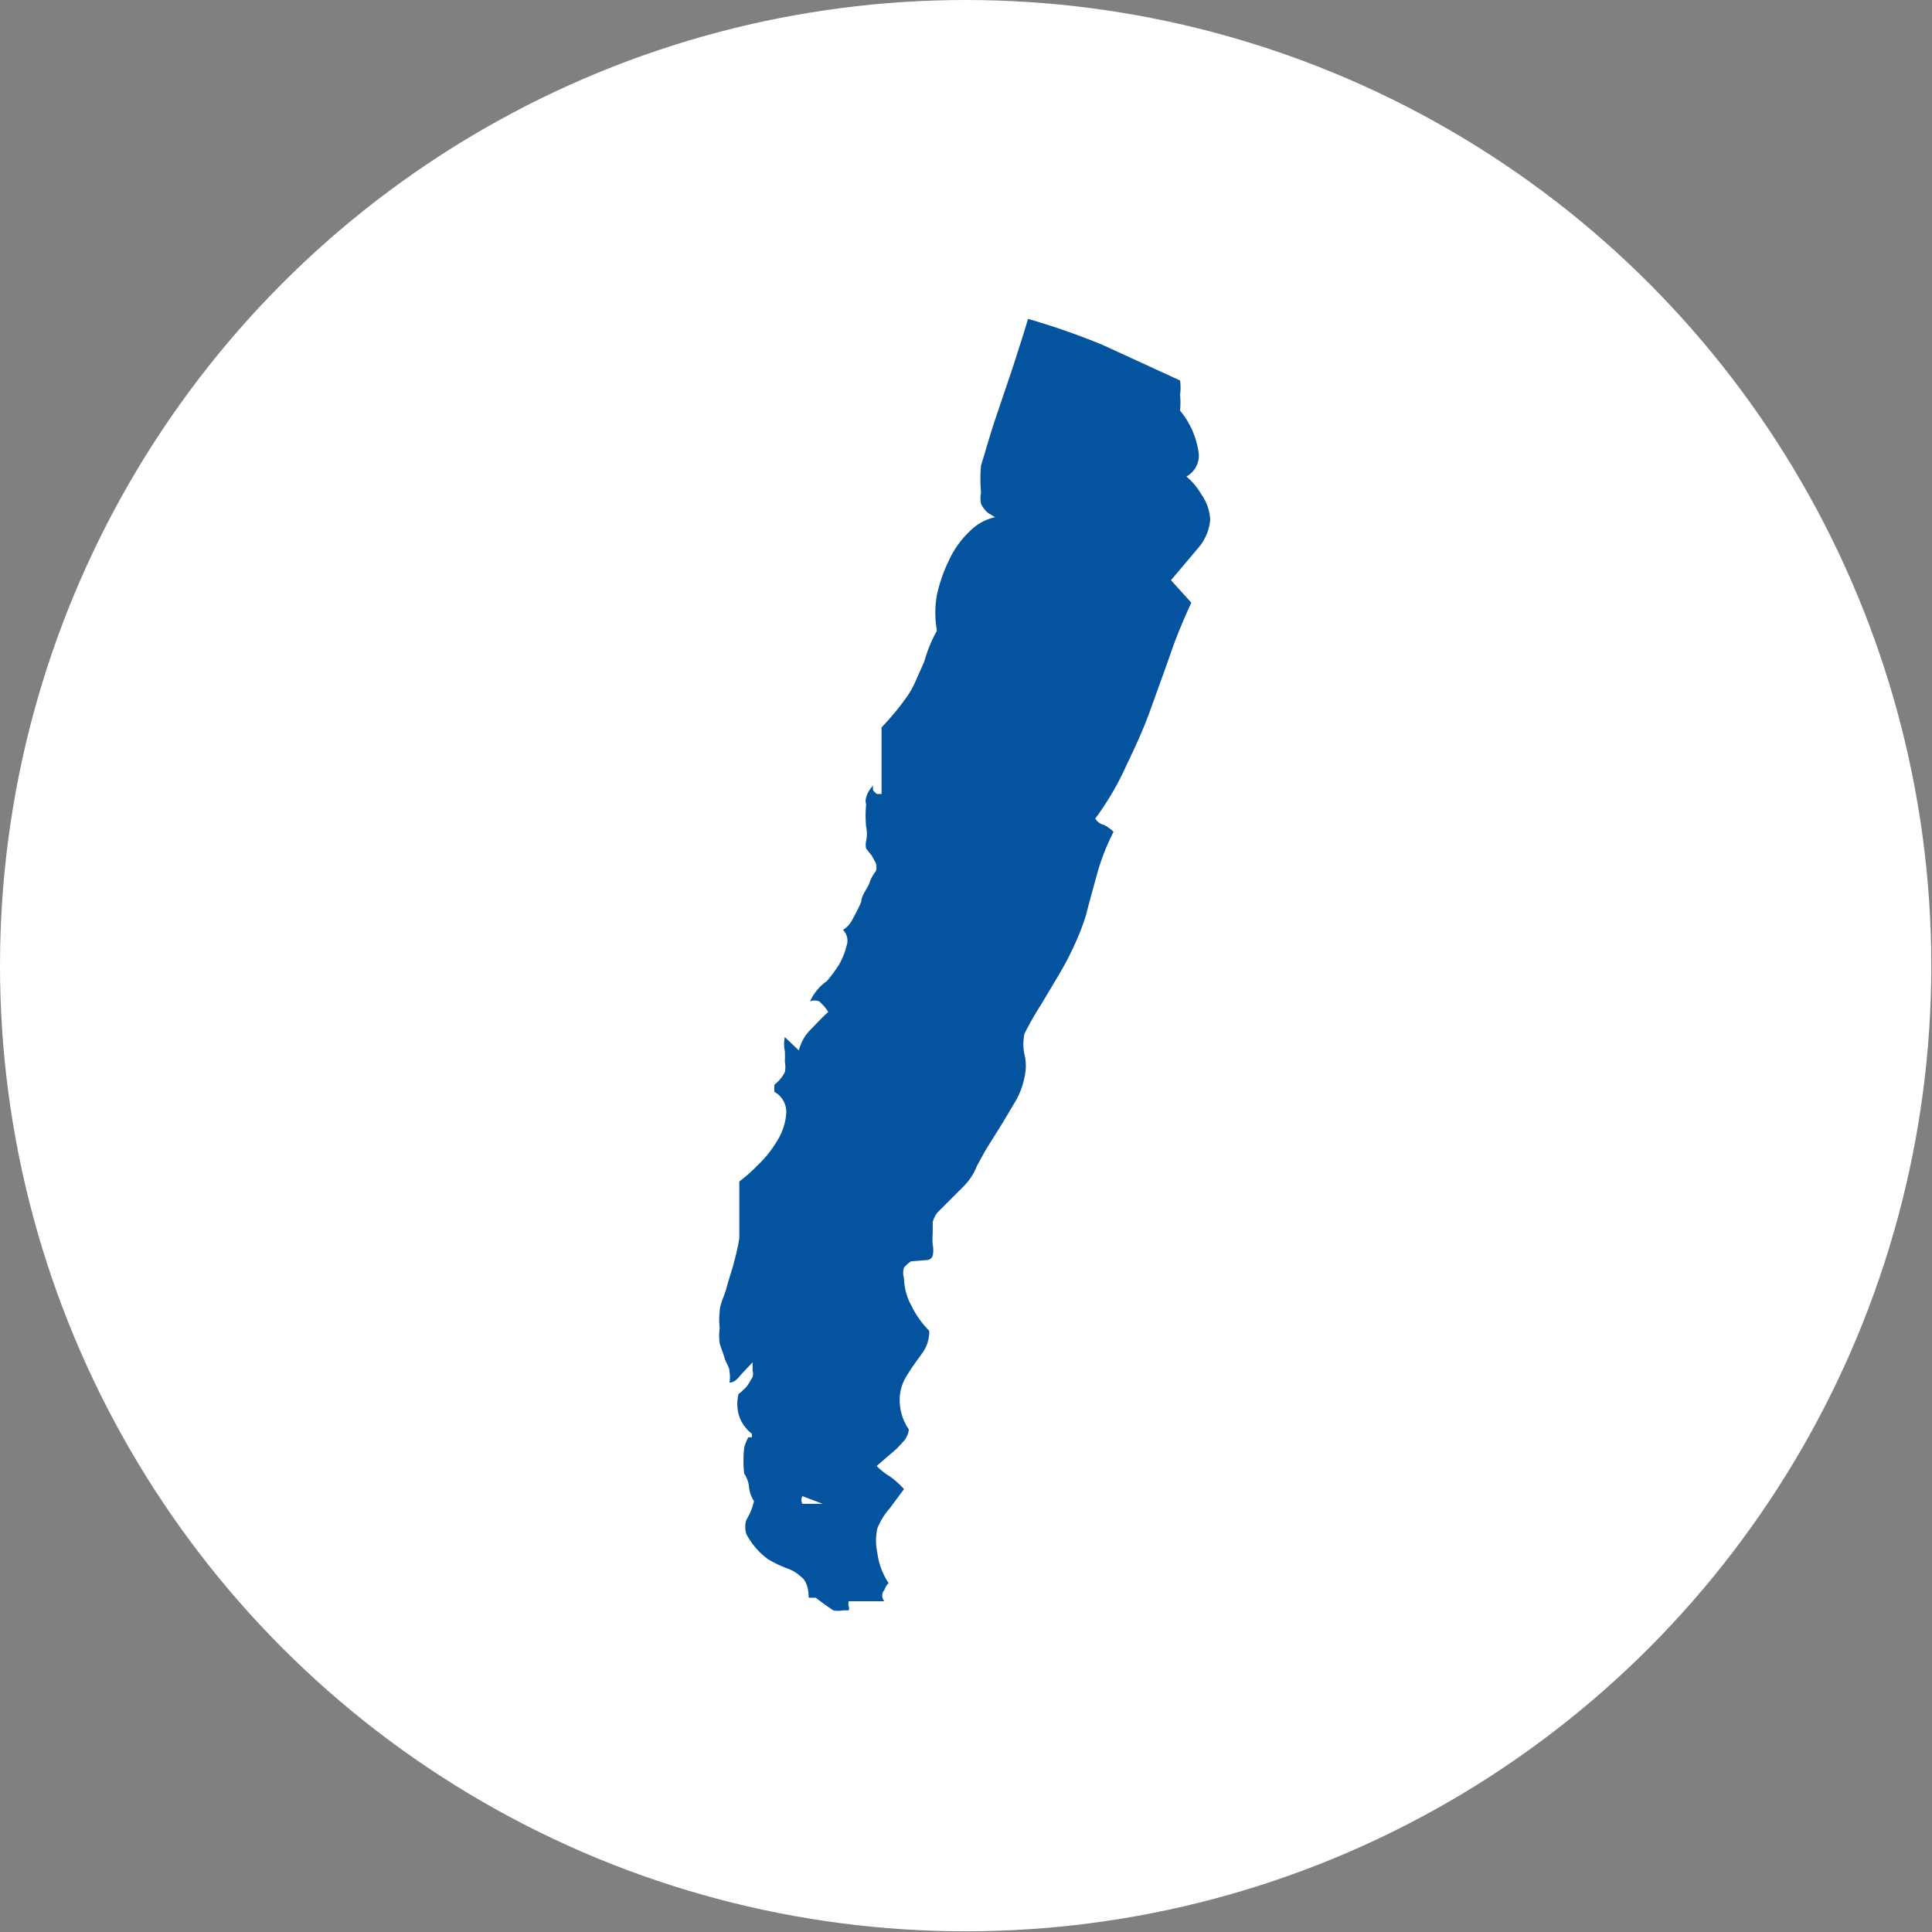
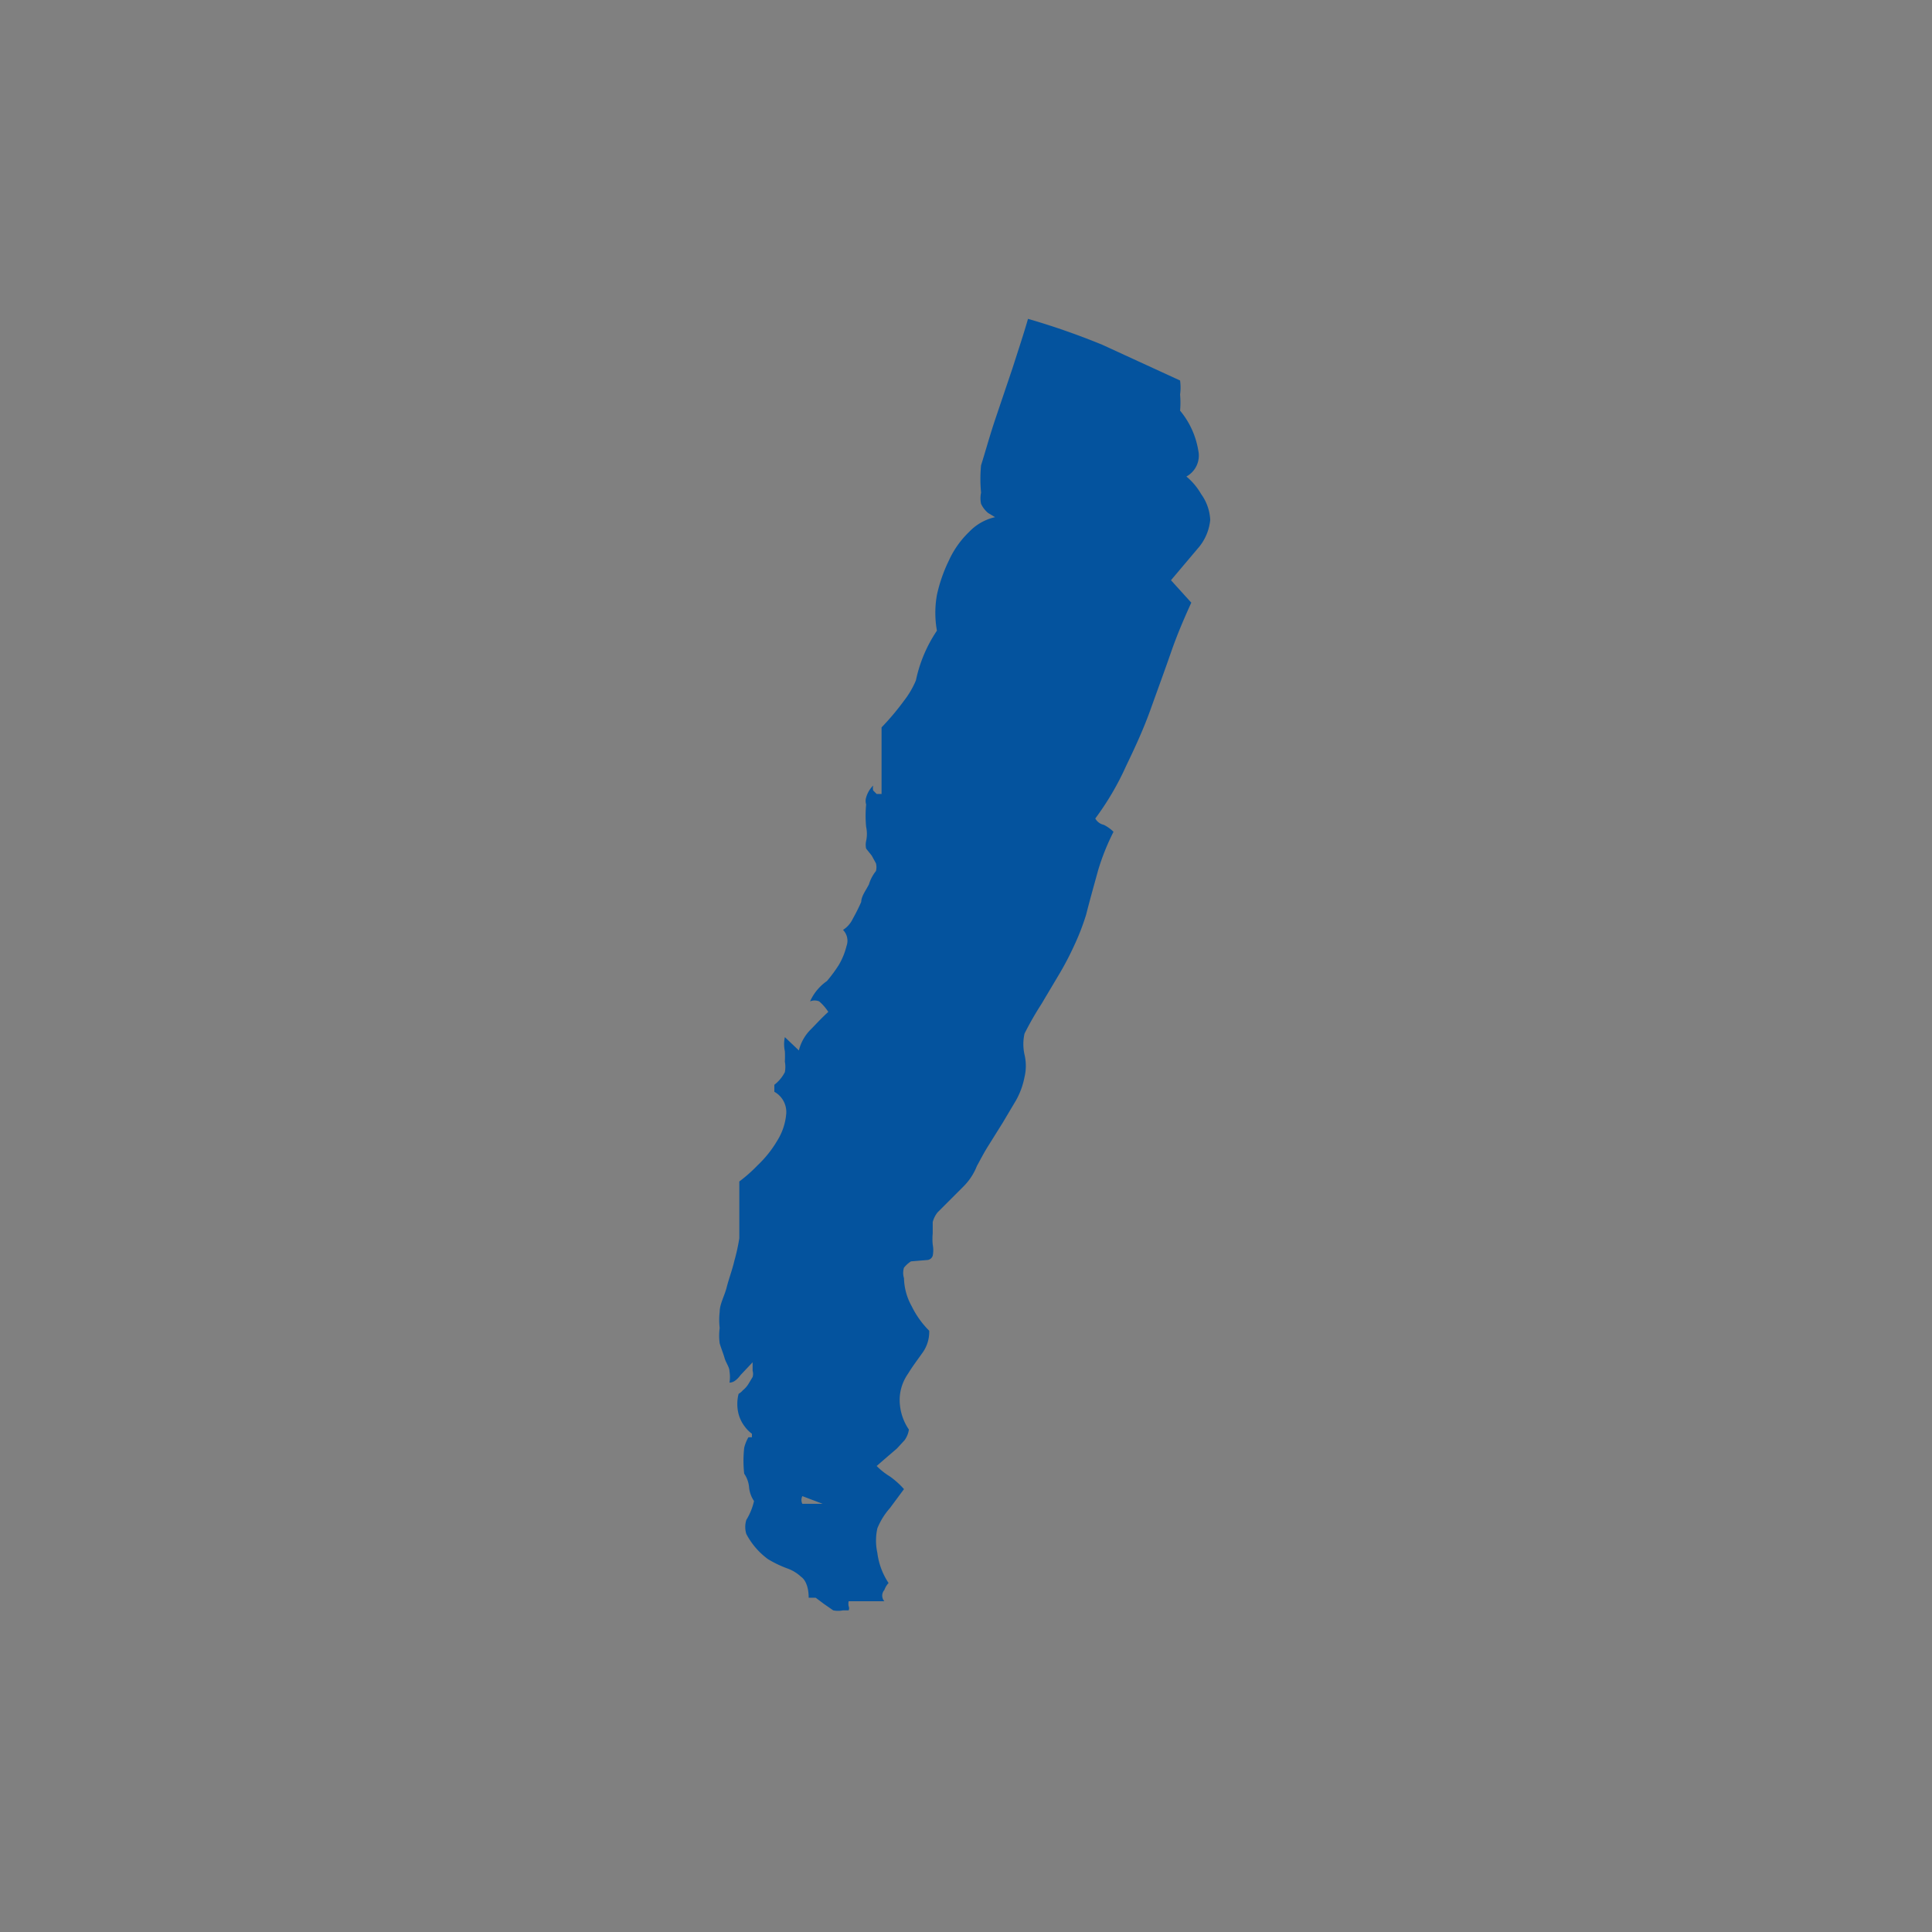
<svg xmlns="http://www.w3.org/2000/svg" viewBox="0 0 27.57 27.57">
  <rect x="0" y="0" width="27.57" height="27.57" fill="#808080" stroke="none" />
  <defs>
    <style>.cls-1{fill:#fff;}.cls-2{fill:#04539e;}</style>
  </defs>
  <g id="Layer_2" data-name="Layer 2">
    <g id="number">
-       <circle class="cls-1" cx="13.78" cy="13.78" r="13.78" />
-       <path class="cls-2" d="M17.27,7.42a.72.72,0,0,1-.18.41l-.38.45L17,8.6c-.1.22-.2.45-.29.71s-.19.53-.29.81-.22.54-.35.81a4,4,0,0,1-.44.75.18.18,0,0,0,.12.09.53.53,0,0,1,.14.1,3.3,3.3,0,0,0-.22.55c-.06.22-.12.43-.17.63a3.34,3.34,0,0,1-.17.44,4.23,4.23,0,0,1-.22.42l-.25.42a4.49,4.49,0,0,0-.24.42.69.69,0,0,0,0,.3.69.69,0,0,1,0,.32,1.1,1.1,0,0,1-.12.33l-.19.32-.2.32c-.07.11-.12.21-.17.3a.85.85,0,0,1-.19.29l-.37.37a.37.37,0,0,0-.07.14s0,.1,0,.16a.86.86,0,0,0,0,.16.41.41,0,0,1,0,.16.09.09,0,0,1-.07.06L13,18a.41.41,0,0,0-.1.09.25.25,0,0,0,0,.15.86.86,0,0,0,.11.4,1.3,1.3,0,0,0,.25.35.51.51,0,0,1-.1.32c-.07.1-.14.19-.2.29a.66.66,0,0,0-.12.33.75.75,0,0,0,.13.47.34.34,0,0,1-.06.15l-.11.12-.14.12-.15.13a1,1,0,0,0,.19.15,1.2,1.2,0,0,1,.2.18l-.2.27a1,1,0,0,0-.18.29.81.81,0,0,0,0,.35,1,1,0,0,0,.16.43.29.29,0,0,0-.06.1.12.12,0,0,0,0,.16h-.06l-.05,0-.08,0H12.2q-.09,0-.09,0a.19.19,0,0,0,0,.07.07.07,0,0,1,0,.06s0,0-.08,0a.35.35,0,0,1-.14,0l-.13-.09-.12-.09-.1,0c0-.16-.05-.26-.11-.3a.56.56,0,0,0-.2-.12,1.62,1.62,0,0,1-.27-.13,1.05,1.05,0,0,1-.31-.36.34.34,0,0,1,0-.2.88.88,0,0,0,.11-.27.42.42,0,0,1-.07-.19.4.4,0,0,0-.07-.2,1.64,1.64,0,0,1,0-.37.57.57,0,0,1,.06-.15,0,0,0,0,1,.05,0s0,0,0,0,0,0,0-.05a.47.47,0,0,1-.1-.1.51.51,0,0,1-.09-.18.58.58,0,0,1,0-.29.22.22,0,0,0,.06-.05.36.36,0,0,0,.08-.09l.06-.1a.16.16,0,0,0,0-.09l0,0s0,0,0-.06,0,0,0-.06l-.17.18c-.06.08-.11.11-.16.11a.5.5,0,0,0,0-.16c0-.06-.05-.12-.07-.19s-.05-.14-.07-.21a.83.83,0,0,1,0-.22,1,1,0,0,1,0-.23c0-.11.07-.23.1-.35s.08-.25.11-.38a2.71,2.71,0,0,0,.07-.32c0-.08,0-.2,0-.35s0-.31,0-.46a2.13,2.13,0,0,0,.26-.23,1.6,1.6,0,0,0,.28-.35.86.86,0,0,0,.13-.39.33.33,0,0,0-.17-.31v-.1a.54.54,0,0,0,.15-.18.4.4,0,0,0,0-.15,1.31,1.31,0,0,0,0-.15.47.47,0,0,1,0-.2l.2.19a.64.64,0,0,1,.16-.29c.08-.08.16-.17.26-.26a.69.69,0,0,0-.13-.15.17.17,0,0,0-.13,0A.7.7,0,0,1,11.8,14a2,2,0,0,0,.17-.23,1,1,0,0,0,.11-.27.22.22,0,0,0-.05-.23.38.38,0,0,0,.14-.16,2.68,2.68,0,0,0,.12-.24c0-.08.07-.17.11-.25a.56.56,0,0,1,.1-.19.22.22,0,0,0,0-.11l-.06-.11-.08-.1a.25.25,0,0,1,0-.11.47.47,0,0,0,0-.2,1.66,1.66,0,0,1,0-.32.17.17,0,0,1,0-.1.39.39,0,0,1,.1-.17.18.18,0,0,0,0,.07l.05.05.07,0c0-.17,0-.32,0-.48s0-.31,0-.47A3.68,3.68,0,0,0,12.9,10a1.28,1.28,0,0,0,.17-.29l.12-.27A2,2,0,0,1,13.37,9a1.45,1.45,0,0,1,0-.51A2.18,2.18,0,0,1,13.54,8a1.33,1.33,0,0,1,.29-.41.73.73,0,0,1,.37-.21s0,0,0,0l-.1-.06A.38.38,0,0,1,14,7.19a.38.38,0,0,1,0-.16A2,2,0,0,1,14,6.64c.06-.19.12-.41.2-.65l.25-.74c.08-.25.16-.49.22-.7a10.45,10.45,0,0,1,1.06.37l1.11.51a.75.75,0,0,1,0,.2,1.3,1.3,0,0,1,0,.23,1.19,1.19,0,0,1,.26.57.34.34,0,0,1-.17.37.92.92,0,0,1,.21.25A.68.68,0,0,1,17.27,7.42ZM11.45,21.35a.12.12,0,0,0,0,.11l.1,0h.19Z" />
+       <path class="cls-2" d="M17.27,7.42a.72.72,0,0,1-.18.41l-.38.45L17,8.6c-.1.22-.2.45-.29.71s-.19.53-.29.81-.22.54-.35.81a4,4,0,0,1-.44.75.18.18,0,0,0,.12.09.53.53,0,0,1,.14.1,3.3,3.3,0,0,0-.22.55c-.06.22-.12.43-.17.63a3.34,3.34,0,0,1-.17.44,4.23,4.23,0,0,1-.22.42l-.25.42a4.49,4.49,0,0,0-.24.42.69.69,0,0,0,0,.3.69.69,0,0,1,0,.32,1.1,1.1,0,0,1-.12.33l-.19.32-.2.32c-.07.11-.12.21-.17.3a.85.85,0,0,1-.19.29l-.37.37a.37.37,0,0,0-.07.14s0,.1,0,.16a.86.86,0,0,0,0,.16.41.41,0,0,1,0,.16.09.09,0,0,1-.07.06L13,18a.41.41,0,0,0-.1.09.25.25,0,0,0,0,.15.86.86,0,0,0,.11.4,1.3,1.3,0,0,0,.25.35.51.51,0,0,1-.1.32c-.07.1-.14.19-.2.29a.66.66,0,0,0-.12.33.75.75,0,0,0,.13.47.34.34,0,0,1-.06.15l-.11.12-.14.12-.15.13a1,1,0,0,0,.19.15,1.2,1.2,0,0,1,.2.18l-.2.27a1,1,0,0,0-.18.29.81.81,0,0,0,0,.35,1,1,0,0,0,.16.43.29.29,0,0,0-.06.1.12.12,0,0,0,0,.16h-.06l-.05,0-.08,0H12.2q-.09,0-.09,0a.19.19,0,0,0,0,.07.07.07,0,0,1,0,.06s0,0-.08,0a.35.35,0,0,1-.14,0l-.13-.09-.12-.09-.1,0c0-.16-.05-.26-.11-.3a.56.56,0,0,0-.2-.12,1.62,1.62,0,0,1-.27-.13,1.05,1.05,0,0,1-.31-.36.34.34,0,0,1,0-.2.88.88,0,0,0,.11-.27.42.42,0,0,1-.07-.19.4.4,0,0,0-.07-.2,1.64,1.64,0,0,1,0-.37.57.57,0,0,1,.06-.15,0,0,0,0,1,.05,0s0,0,0,0,0,0,0-.05a.47.47,0,0,1-.1-.1.51.51,0,0,1-.09-.18.58.58,0,0,1,0-.29.22.22,0,0,0,.06-.05.36.36,0,0,0,.08-.09l.06-.1a.16.16,0,0,0,0-.09l0,0s0,0,0-.06,0,0,0-.06l-.17.18c-.06.08-.11.11-.16.11a.5.5,0,0,0,0-.16c0-.06-.05-.12-.07-.19s-.05-.14-.07-.21a.83.83,0,0,1,0-.22,1,1,0,0,1,0-.23c0-.11.07-.23.1-.35s.08-.25.11-.38a2.71,2.71,0,0,0,.07-.32c0-.08,0-.2,0-.35s0-.31,0-.46a2.13,2.13,0,0,0,.26-.23,1.6,1.6,0,0,0,.28-.35.86.86,0,0,0,.13-.39.33.33,0,0,0-.17-.31v-.1a.54.54,0,0,0,.15-.18.4.4,0,0,0,0-.15,1.31,1.31,0,0,0,0-.15.47.47,0,0,1,0-.2l.2.19a.64.64,0,0,1,.16-.29c.08-.08.16-.17.26-.26a.69.69,0,0,0-.13-.15.17.17,0,0,0-.13,0A.7.7,0,0,1,11.8,14a2,2,0,0,0,.17-.23,1,1,0,0,0,.11-.27.22.22,0,0,0-.05-.23.38.38,0,0,0,.14-.16,2.68,2.68,0,0,0,.12-.24c0-.08.07-.17.11-.25a.56.56,0,0,1,.1-.19.22.22,0,0,0,0-.11l-.06-.11-.08-.1a.25.25,0,0,1,0-.11.47.47,0,0,0,0-.2,1.66,1.66,0,0,1,0-.32.17.17,0,0,1,0-.1.39.39,0,0,1,.1-.17.18.18,0,0,0,0,.07l.05.05.07,0c0-.17,0-.32,0-.48s0-.31,0-.47A3.68,3.68,0,0,0,12.9,10a1.28,1.28,0,0,0,.17-.29A2,2,0,0,1,13.37,9a1.45,1.45,0,0,1,0-.51A2.18,2.18,0,0,1,13.54,8a1.33,1.33,0,0,1,.29-.41.73.73,0,0,1,.37-.21s0,0,0,0l-.1-.06A.38.38,0,0,1,14,7.19a.38.38,0,0,1,0-.16A2,2,0,0,1,14,6.64c.06-.19.12-.41.2-.65l.25-.74c.08-.25.16-.49.22-.7a10.45,10.45,0,0,1,1.06.37l1.11.51a.75.75,0,0,1,0,.2,1.3,1.3,0,0,1,0,.23,1.19,1.19,0,0,1,.26.57.34.34,0,0,1-.17.37.92.92,0,0,1,.21.25A.68.68,0,0,1,17.27,7.42ZM11.45,21.35a.12.12,0,0,0,0,.11l.1,0h.19Z" />
    </g>
  </g>
</svg>